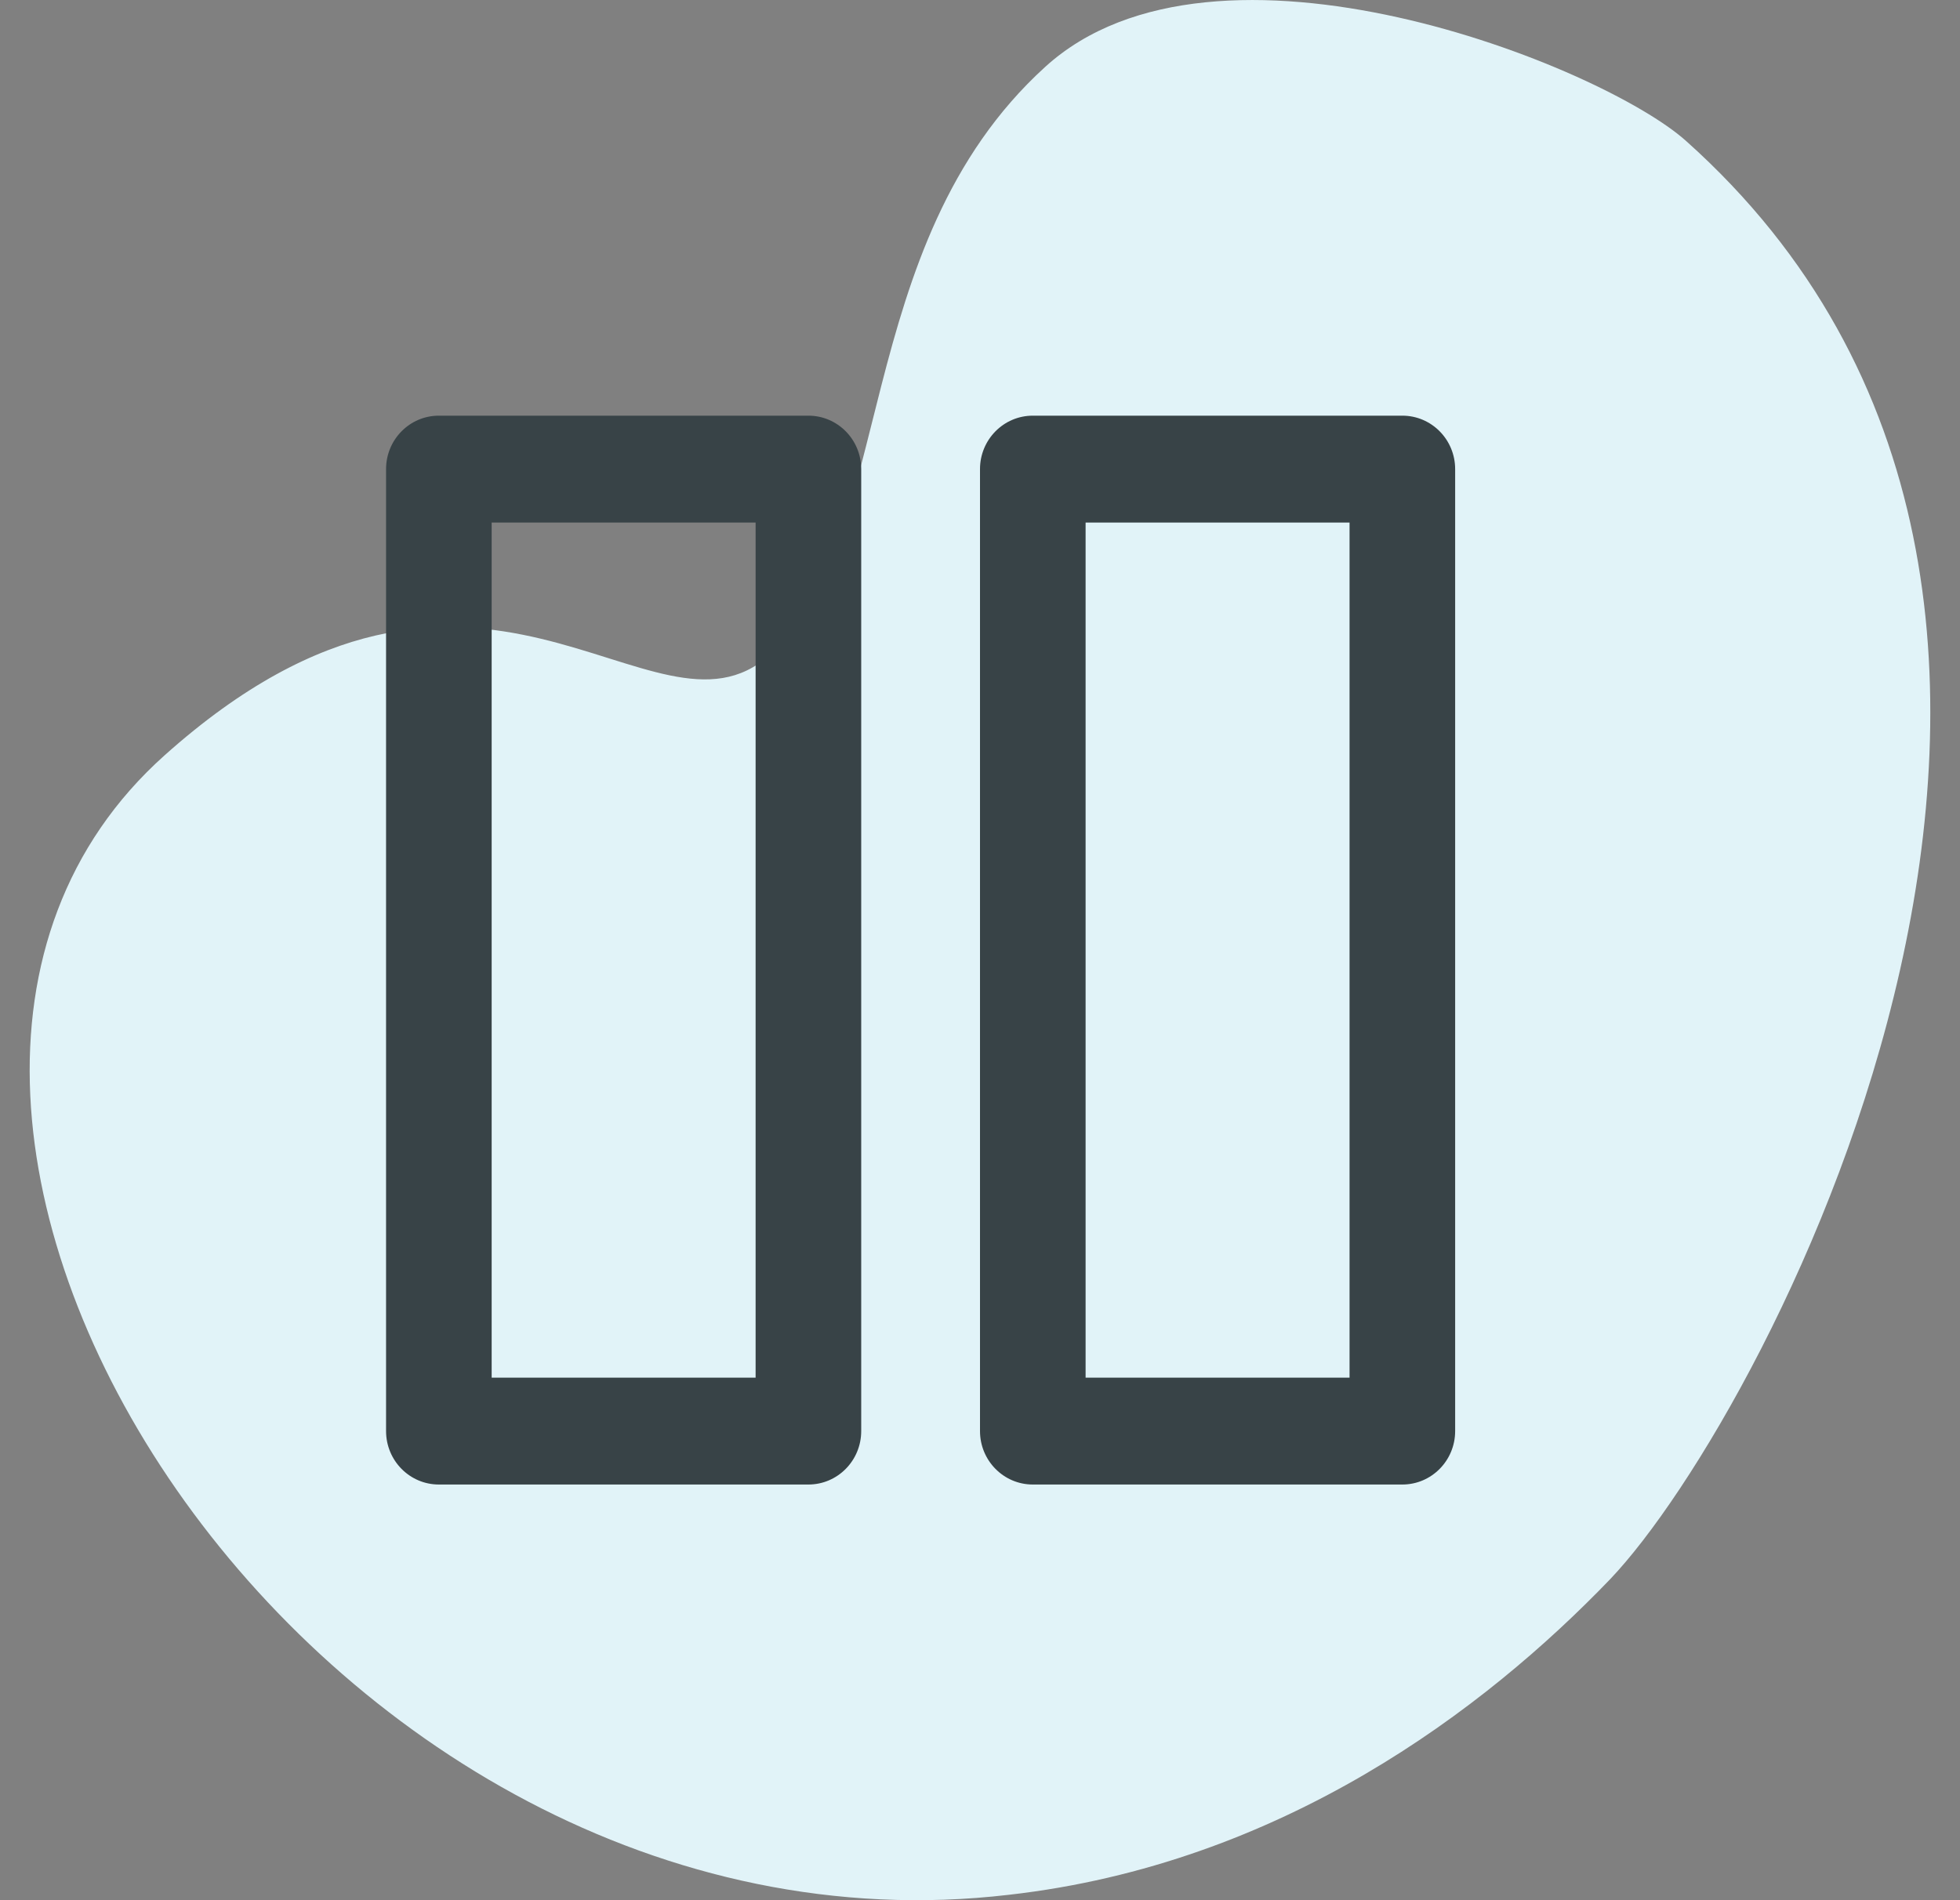
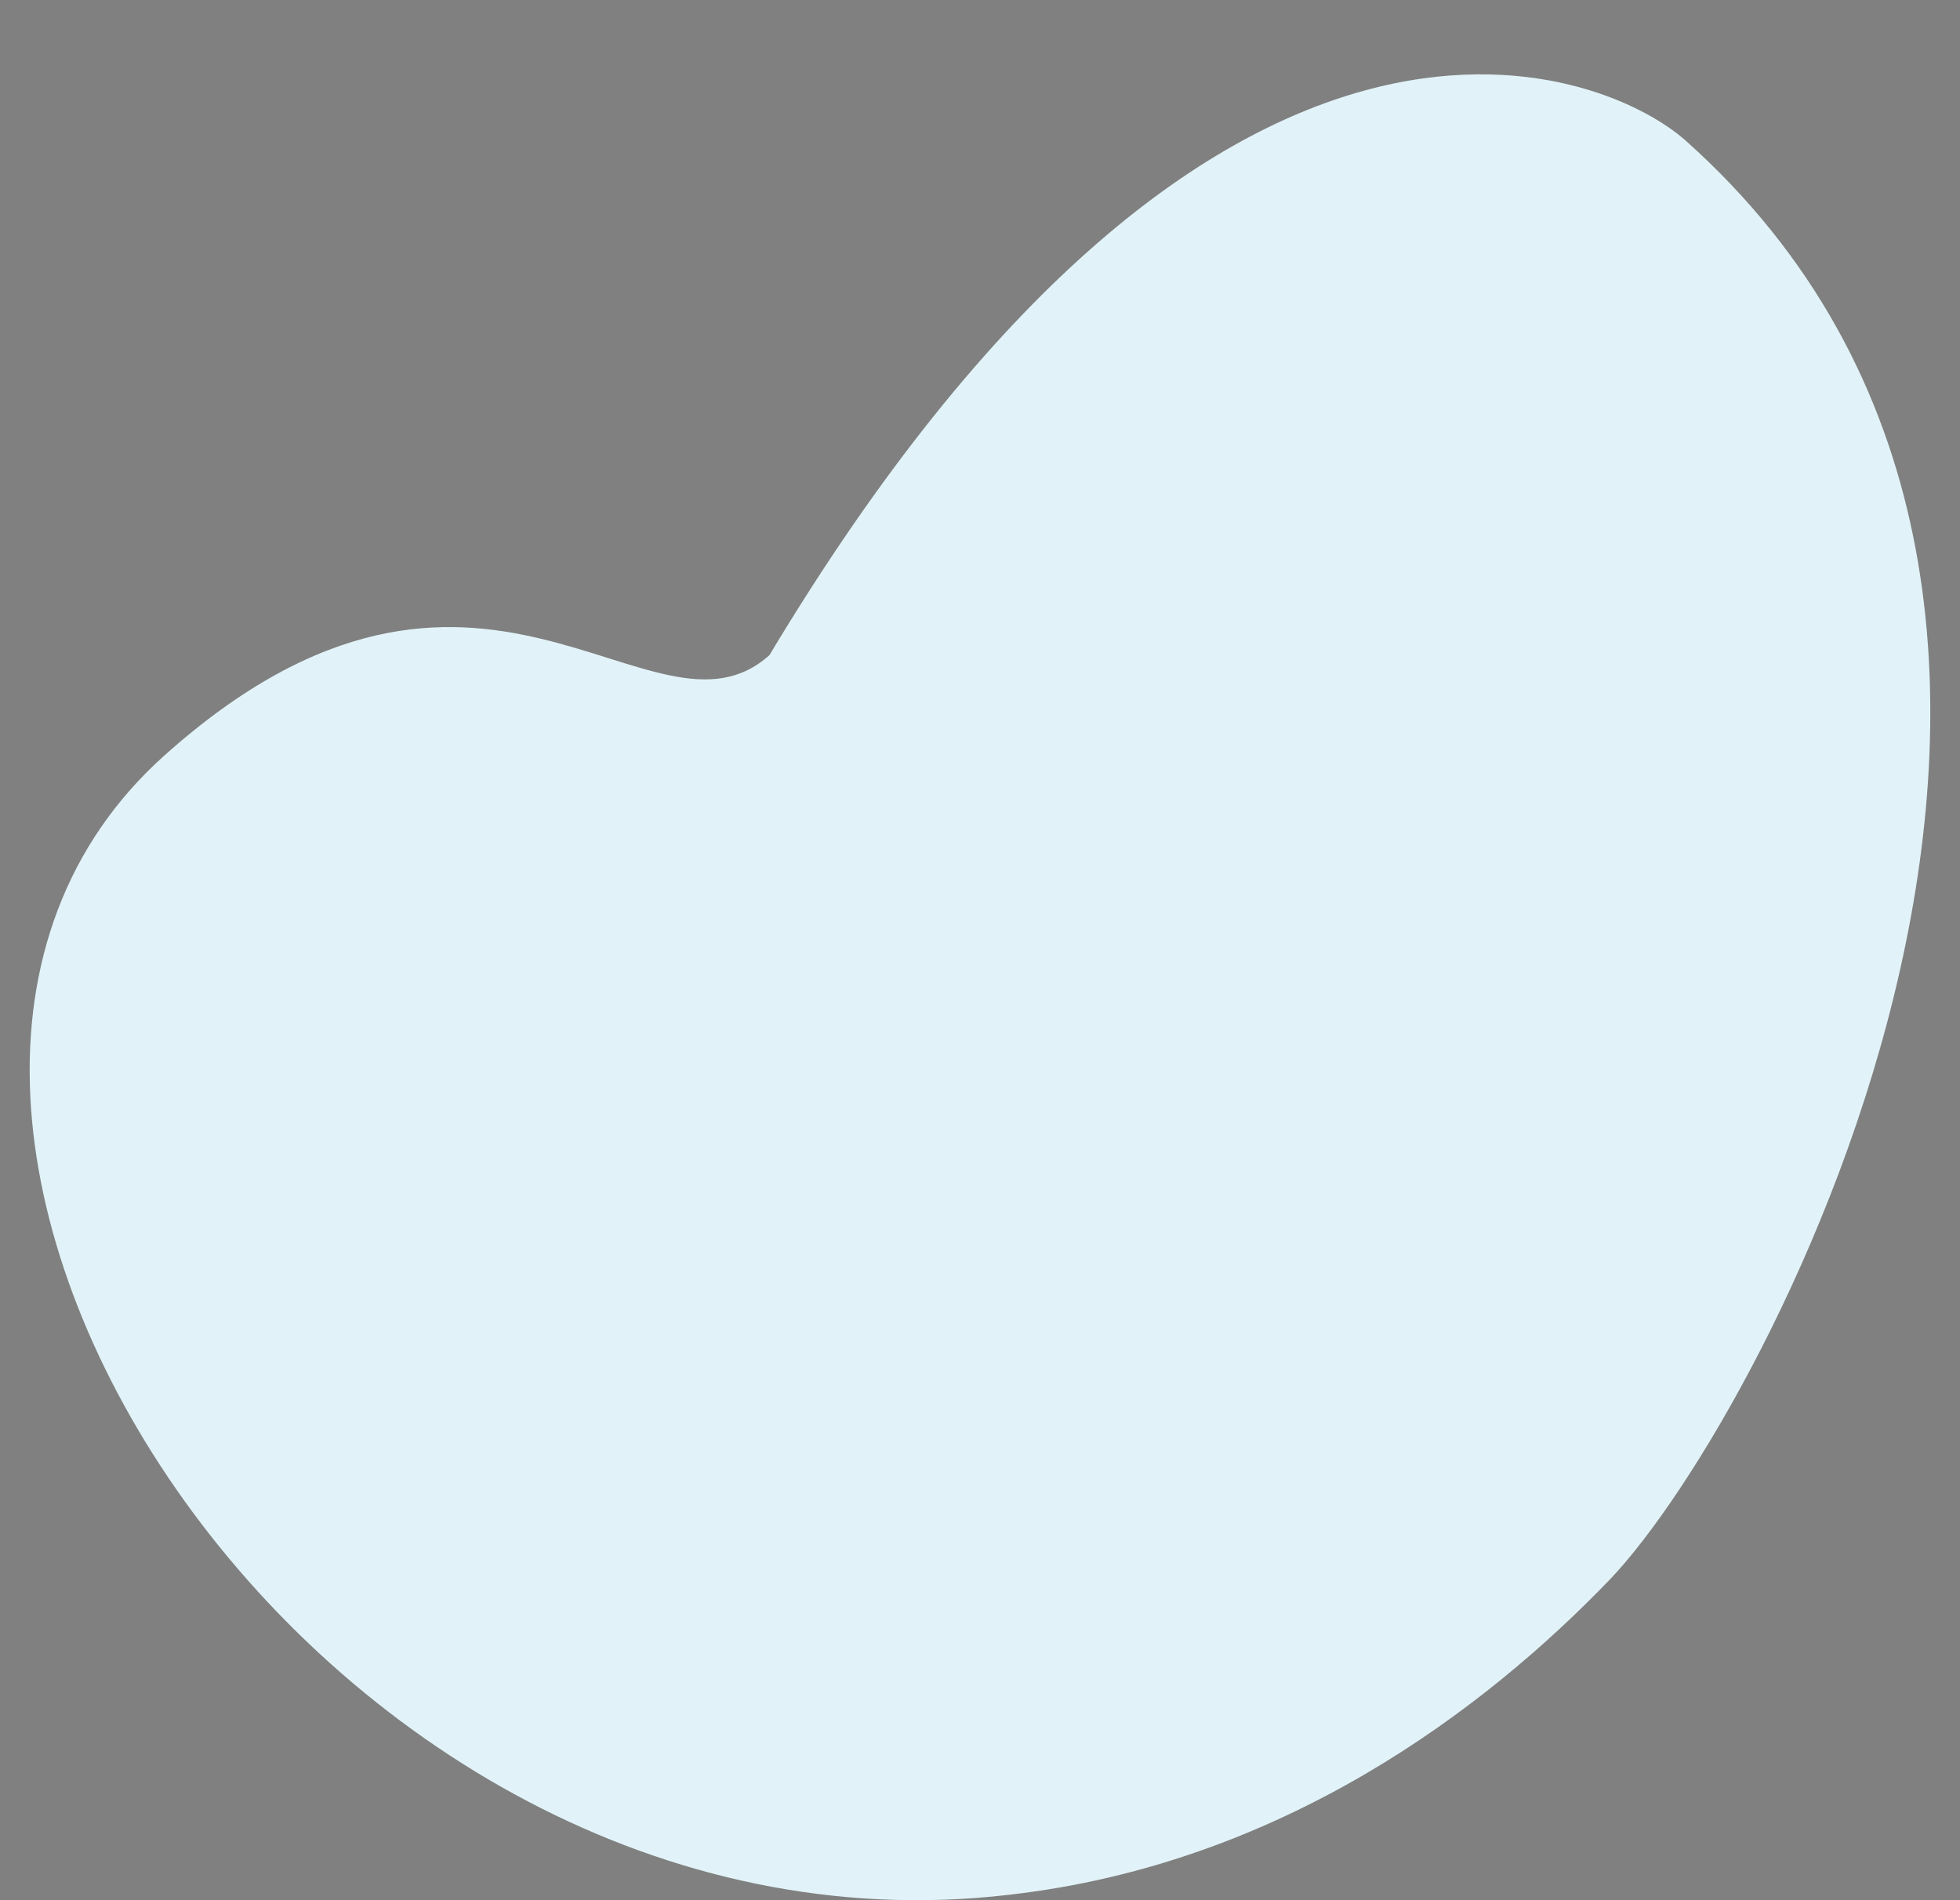
<svg xmlns="http://www.w3.org/2000/svg" width="33" height="32" viewBox="0 0 33 32" fill="none">
  <rect x="0" y="0" width="33" height="32" fill="#808080" stroke="none" />
-   <path d="M16.987 31.909C5.296 33.283 -3.958 18.736 2.772 12.719C8.081 7.974 10.982 12.797 12.954 11.034C15.101 9.115 14.289 4.136 17.596 1.128C20.468 -1.491 26.966 1.102 28.387 2.373C37.032 10.1 29.779 23.792 27.111 26.593C24.993 28.797 21.57 31.39 16.987 31.909Z" fill="#E1F3F8" />
-   <path fill-rule="evenodd" clip-rule="evenodd" d="M16.5 7.9C16.5 7.403 16.898 7 17.389 7H23.611C24.102 7 24.5 7.403 24.5 7.9V24.1C24.5 24.597 24.102 25 23.611 25H17.389C16.898 25 16.5 24.597 16.5 24.1V7.9ZM18.278 8.8V23.2H22.722V8.8H18.278Z" fill="#384347" />
-   <path fill-rule="evenodd" clip-rule="evenodd" d="M14.5 7.9C14.5 7.403 14.102 7 13.611 7H7.389C6.898 7 6.5 7.403 6.5 7.9V24.1C6.5 24.597 6.898 25 7.389 25H13.611C14.102 25 14.5 24.597 14.5 24.1V7.9ZM12.722 8.8V23.2H8.278V8.8H12.722Z" fill="#384347" />
+   <path d="M16.987 31.909C5.296 33.283 -3.958 18.736 2.772 12.719C8.081 7.974 10.982 12.797 12.954 11.034C20.468 -1.491 26.966 1.102 28.387 2.373C37.032 10.1 29.779 23.792 27.111 26.593C24.993 28.797 21.57 31.39 16.987 31.909Z" fill="#E1F3F8" />
</svg>